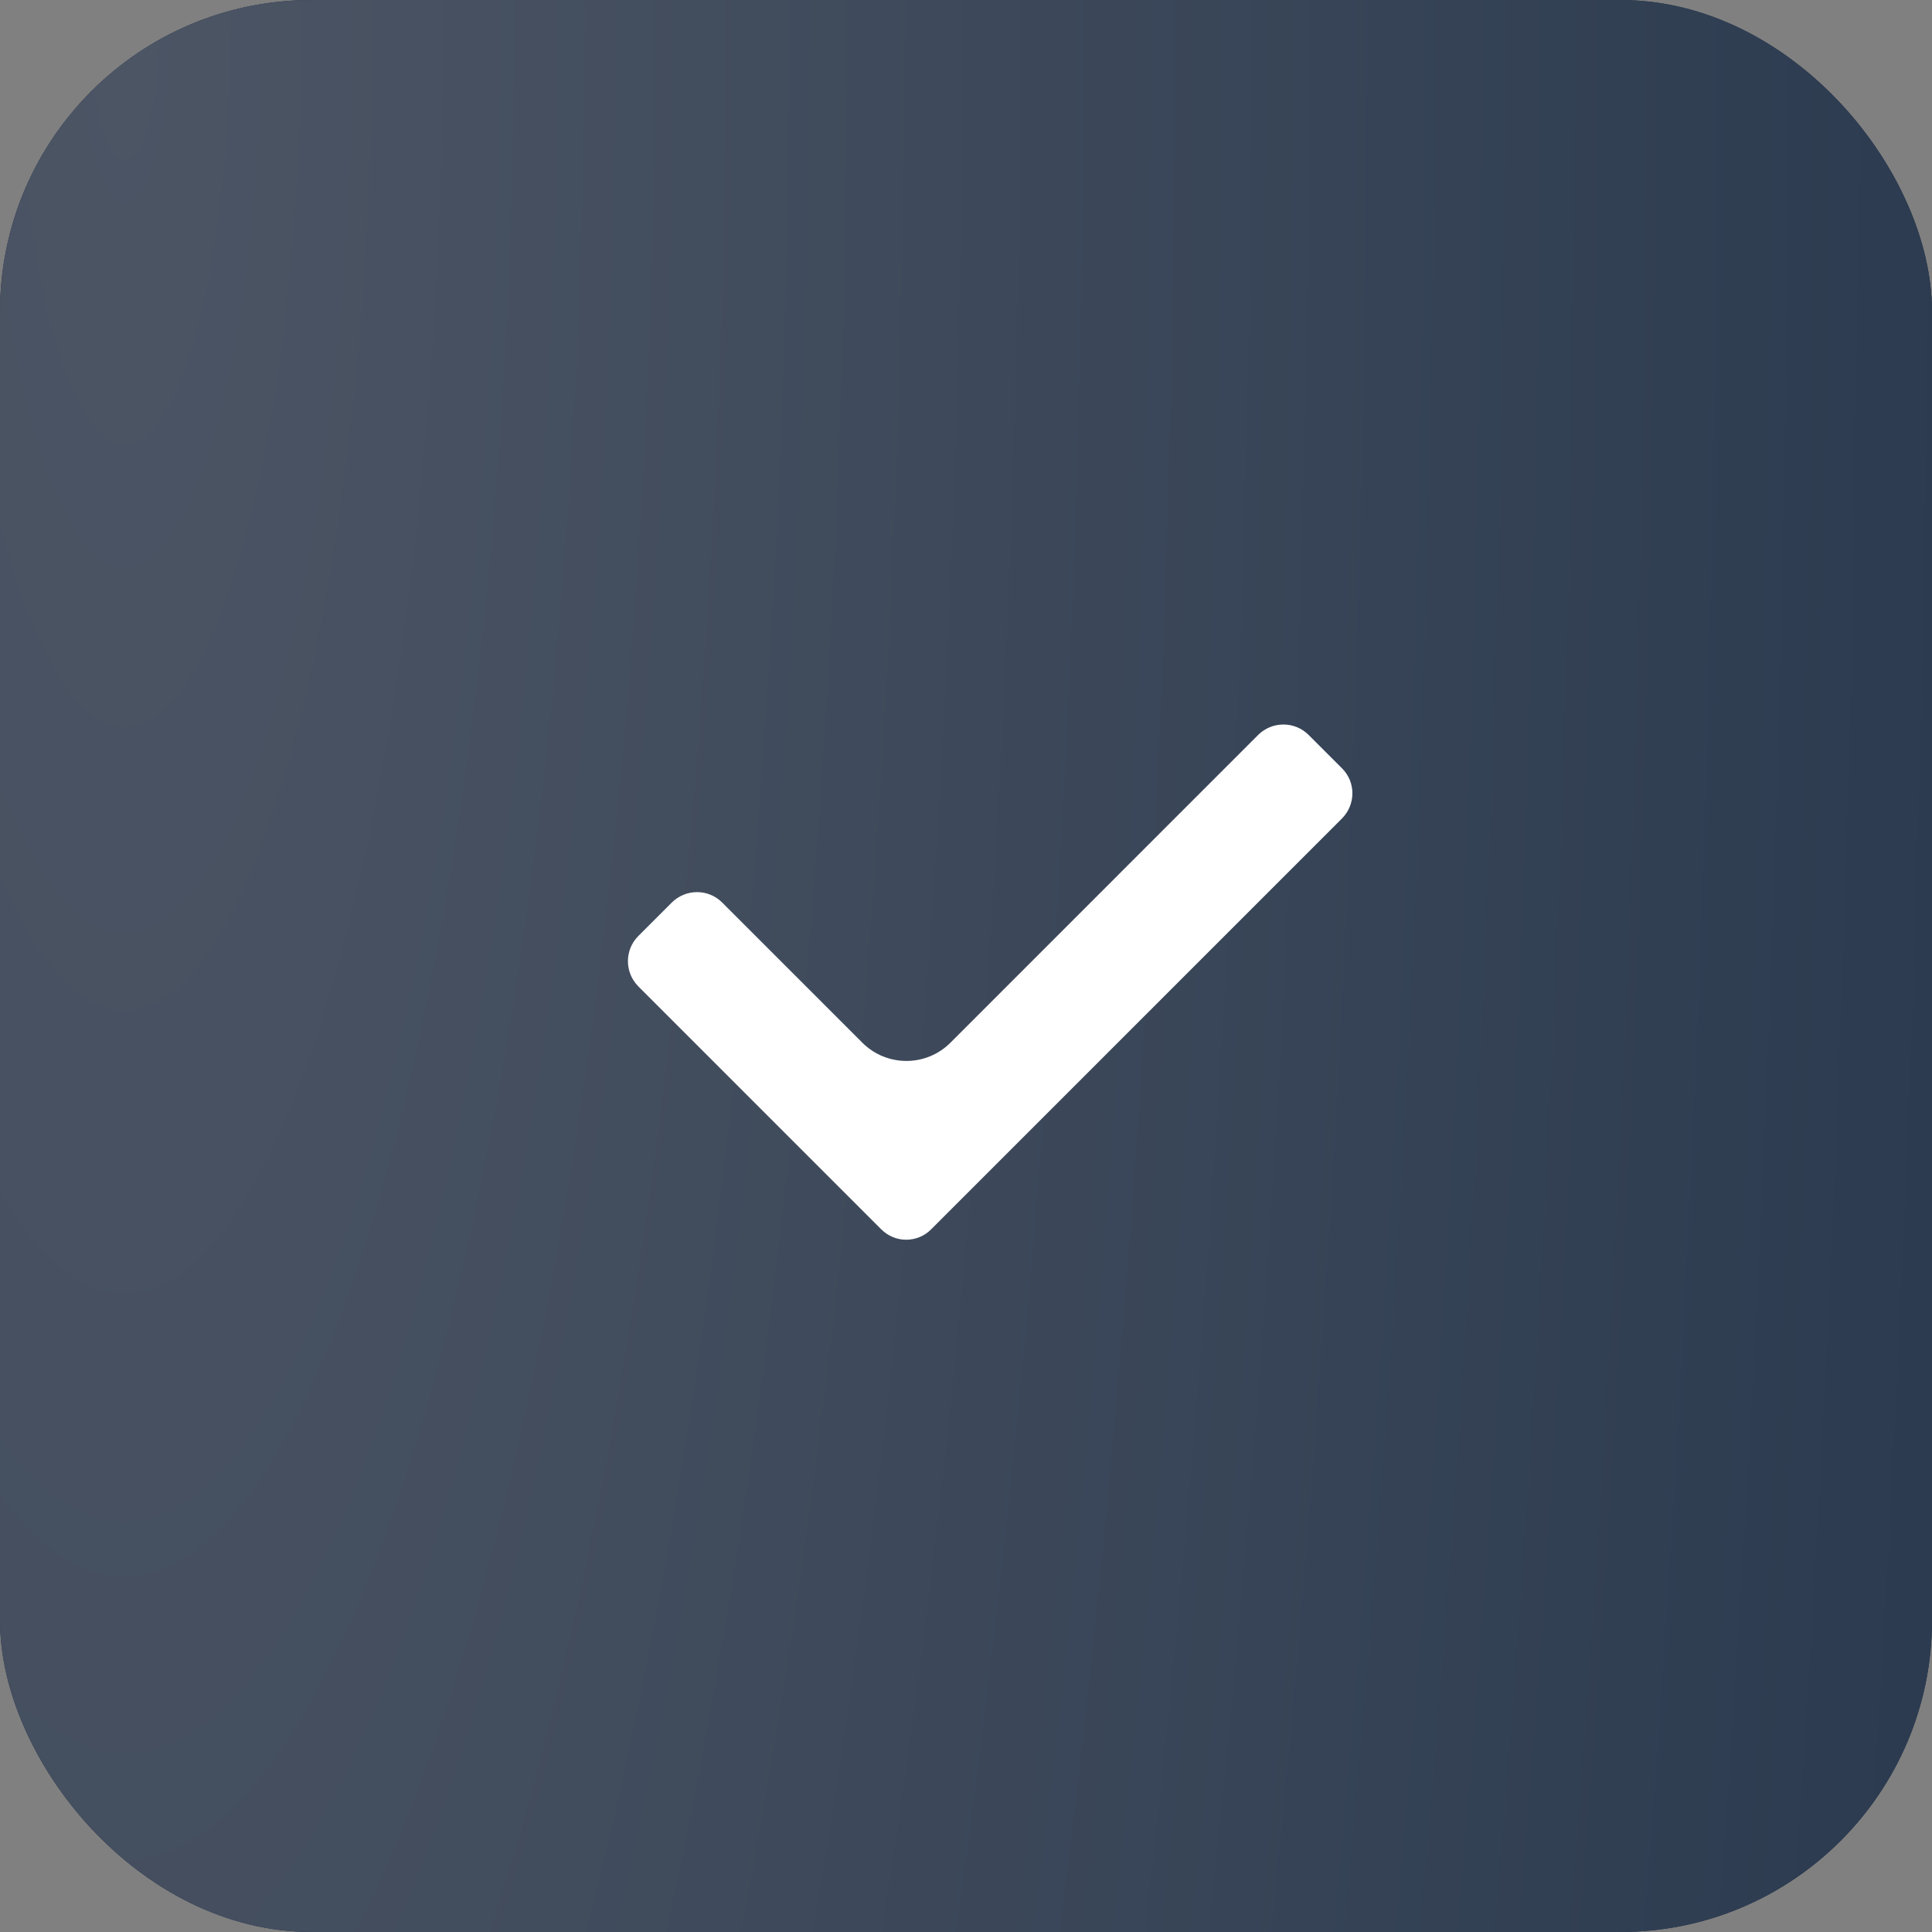
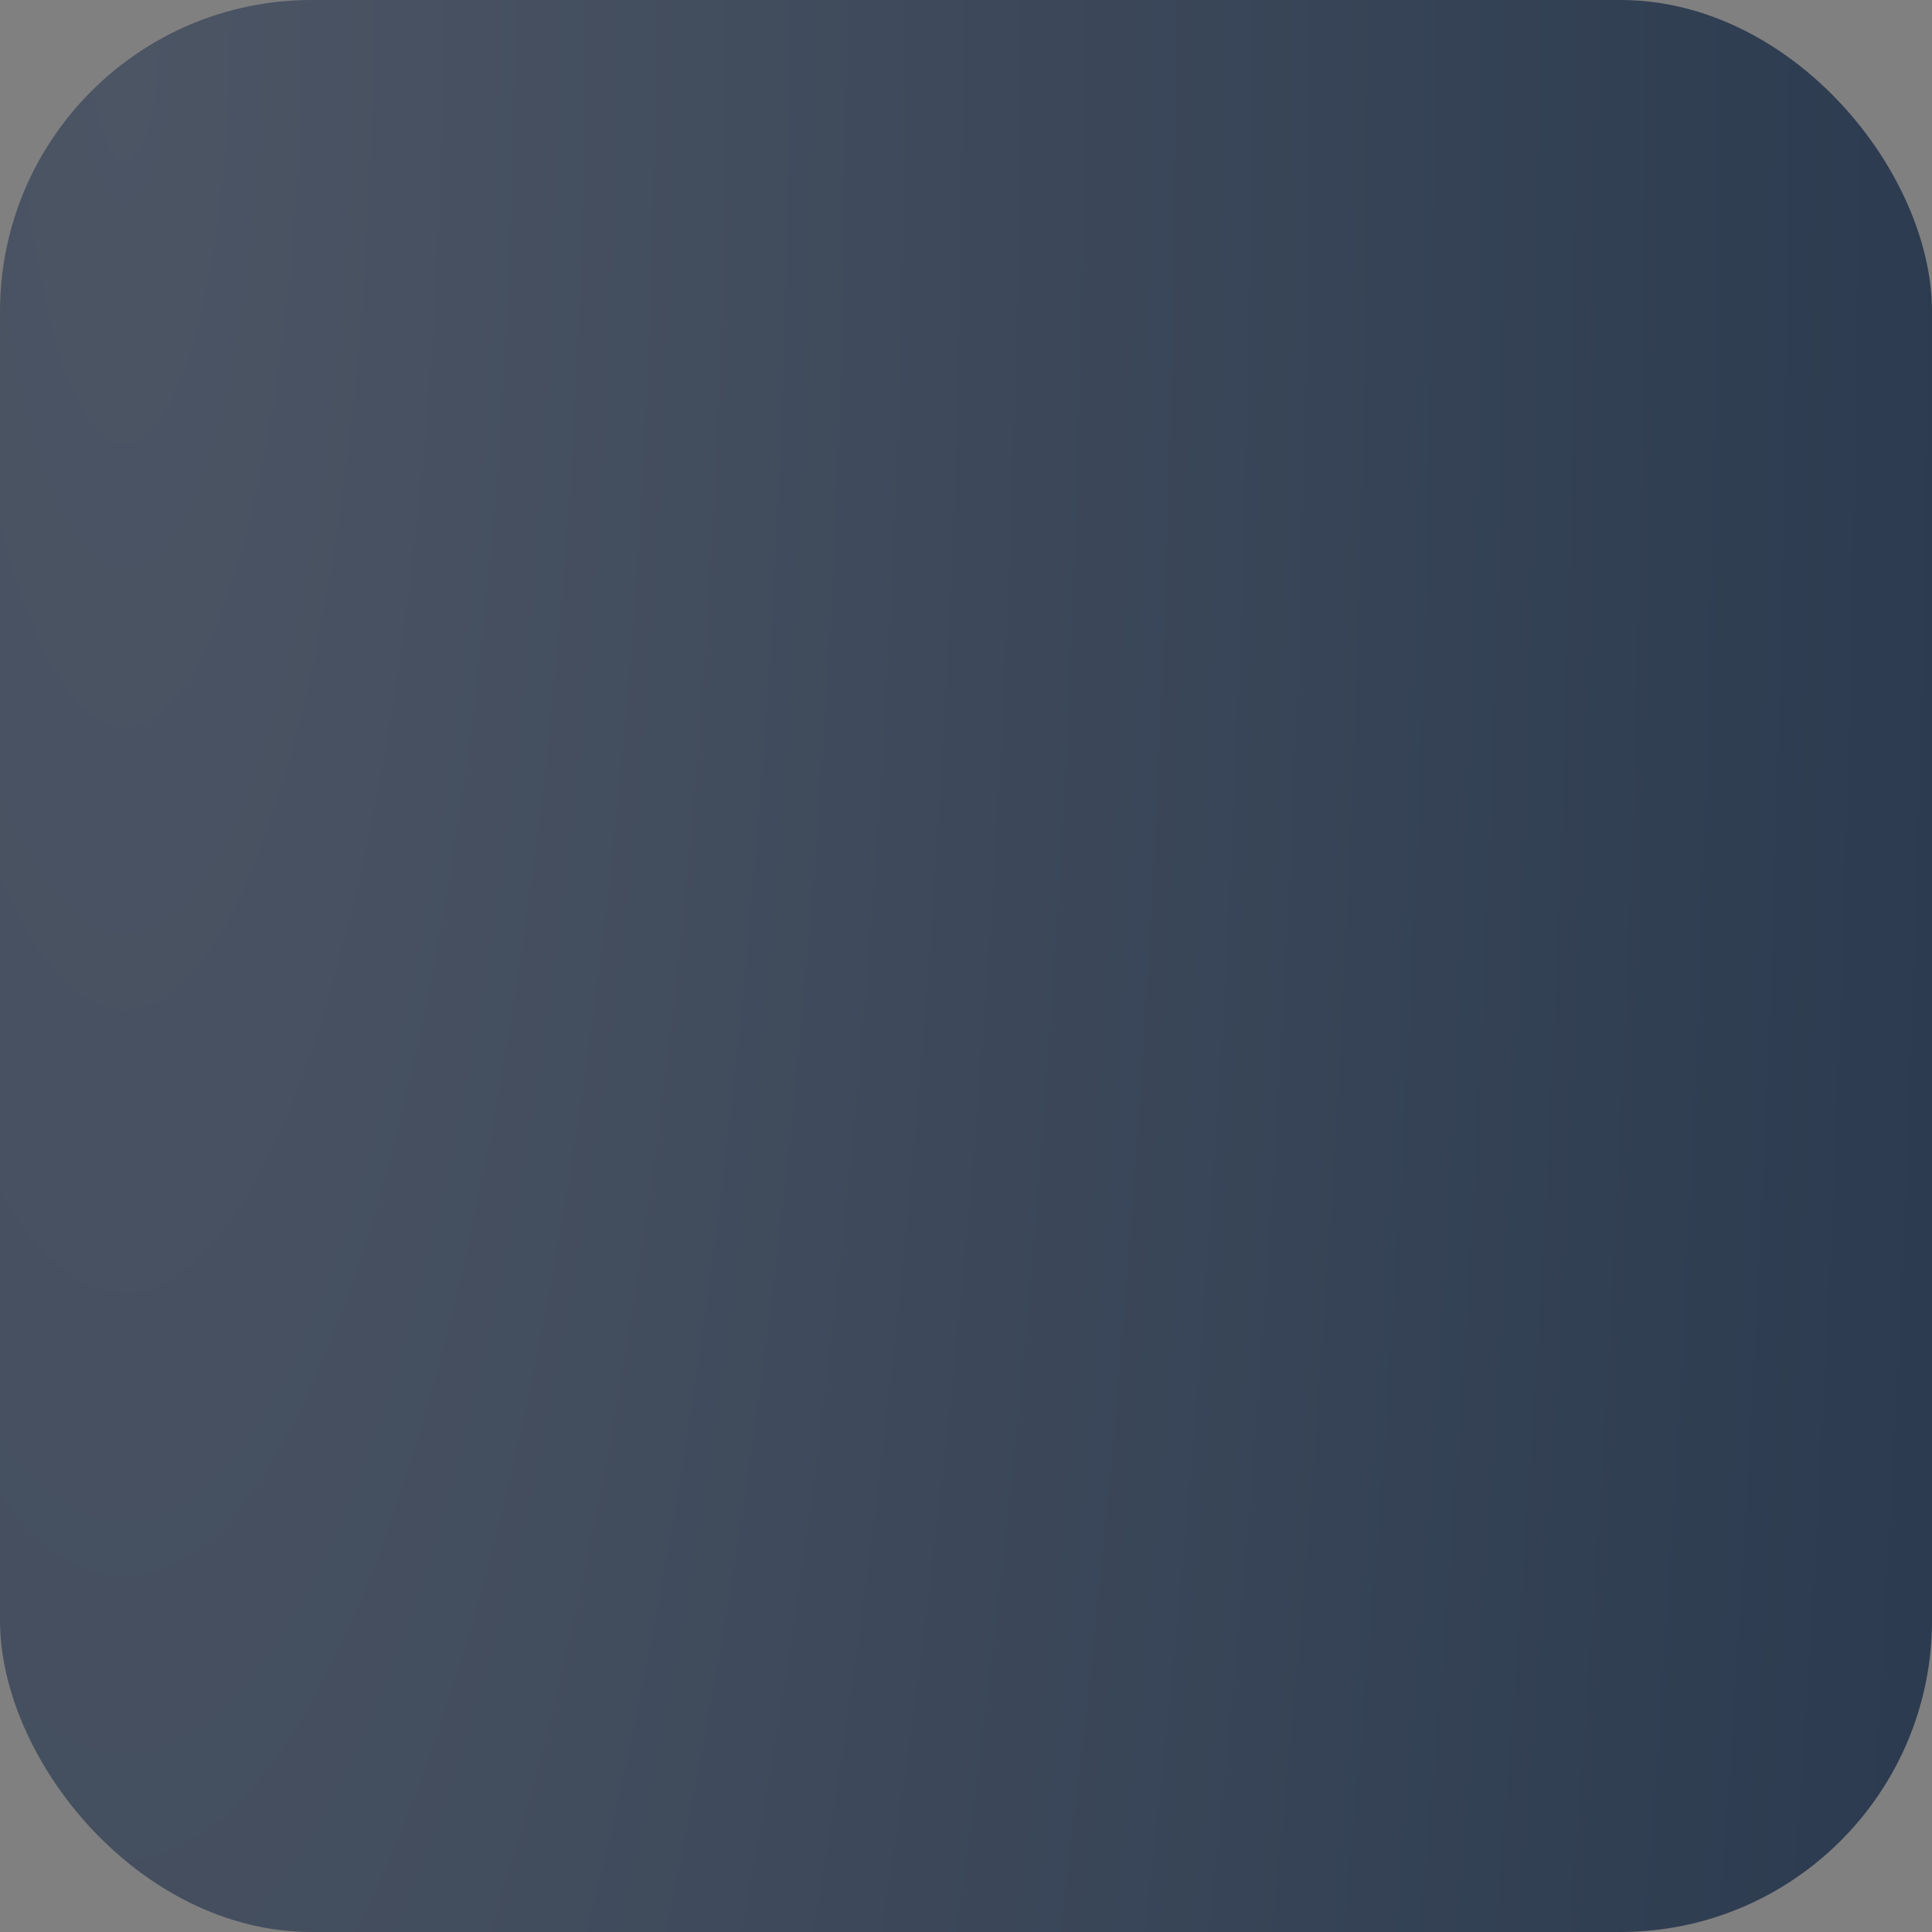
<svg xmlns="http://www.w3.org/2000/svg" width="31" height="31" viewBox="0 0 31 31" fill="none">
  <rect x="0" y="0" width="31" height="31" fill="#808080" stroke="none" />
-   <rect width="31" height="31" rx="5" fill="#1B2D45" />
  <rect width="31" height="31" rx="5" fill="url(#paint0_radial_1489_372)" />
-   <path d="M21.535 12.33L20.996 11.791C20.774 11.57 20.413 11.57 20.189 11.791L15.251 16.73C14.861 17.121 14.227 17.121 13.837 16.731L11.587 14.481C11.366 14.259 11.004 14.259 10.78 14.481L10.242 15.019C10.02 15.241 10.02 15.603 10.242 15.827L14.139 19.724C14.25 19.836 14.394 19.892 14.54 19.892C14.686 19.892 14.832 19.836 14.942 19.724L21.529 13.137C21.756 12.912 21.756 12.551 21.535 12.33Z" fill="white" />
  <defs>
    <radialGradient id="paint0_radial_1489_372" cx="0" cy="0" r="1" gradientTransform="matrix(41.462 84.586 -17.035 174.506 1.938 9.38647e-06)" gradientUnits="userSpaceOnUse">
      <stop stop-color="#4C5564" />
      <stop offset="1" stop-color="#1B2D45" />
    </radialGradient>
  </defs>
</svg>